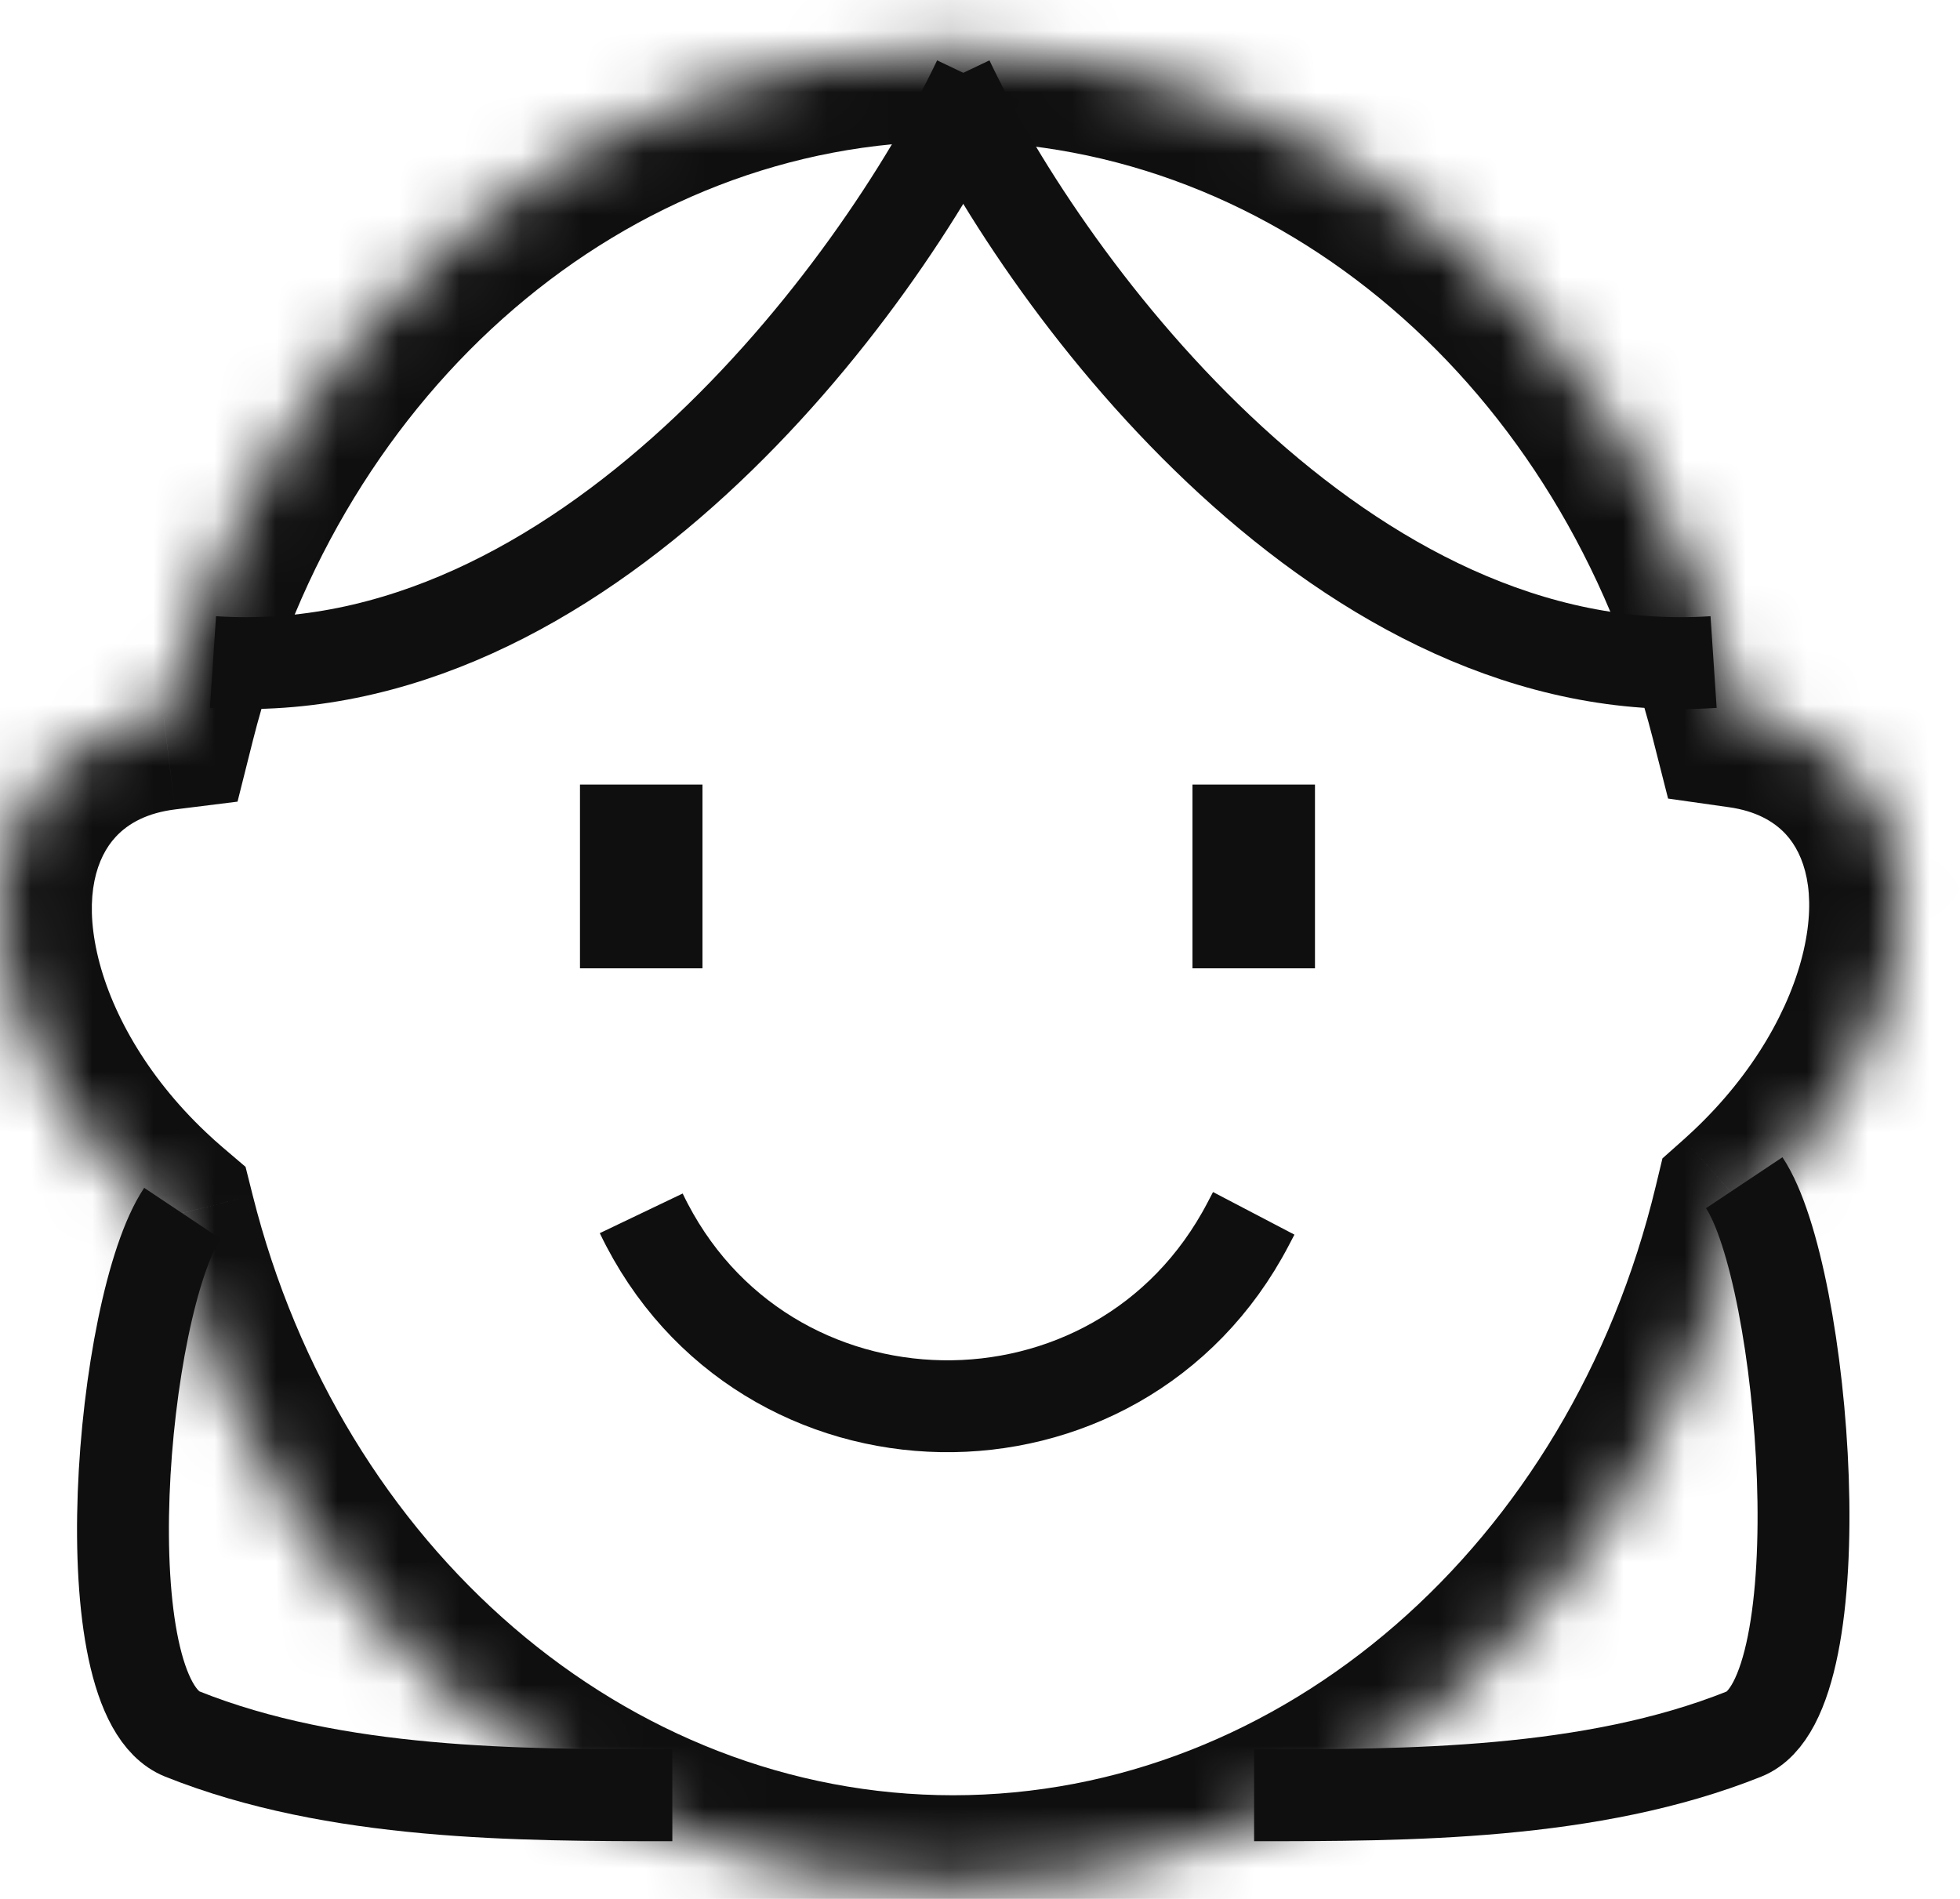
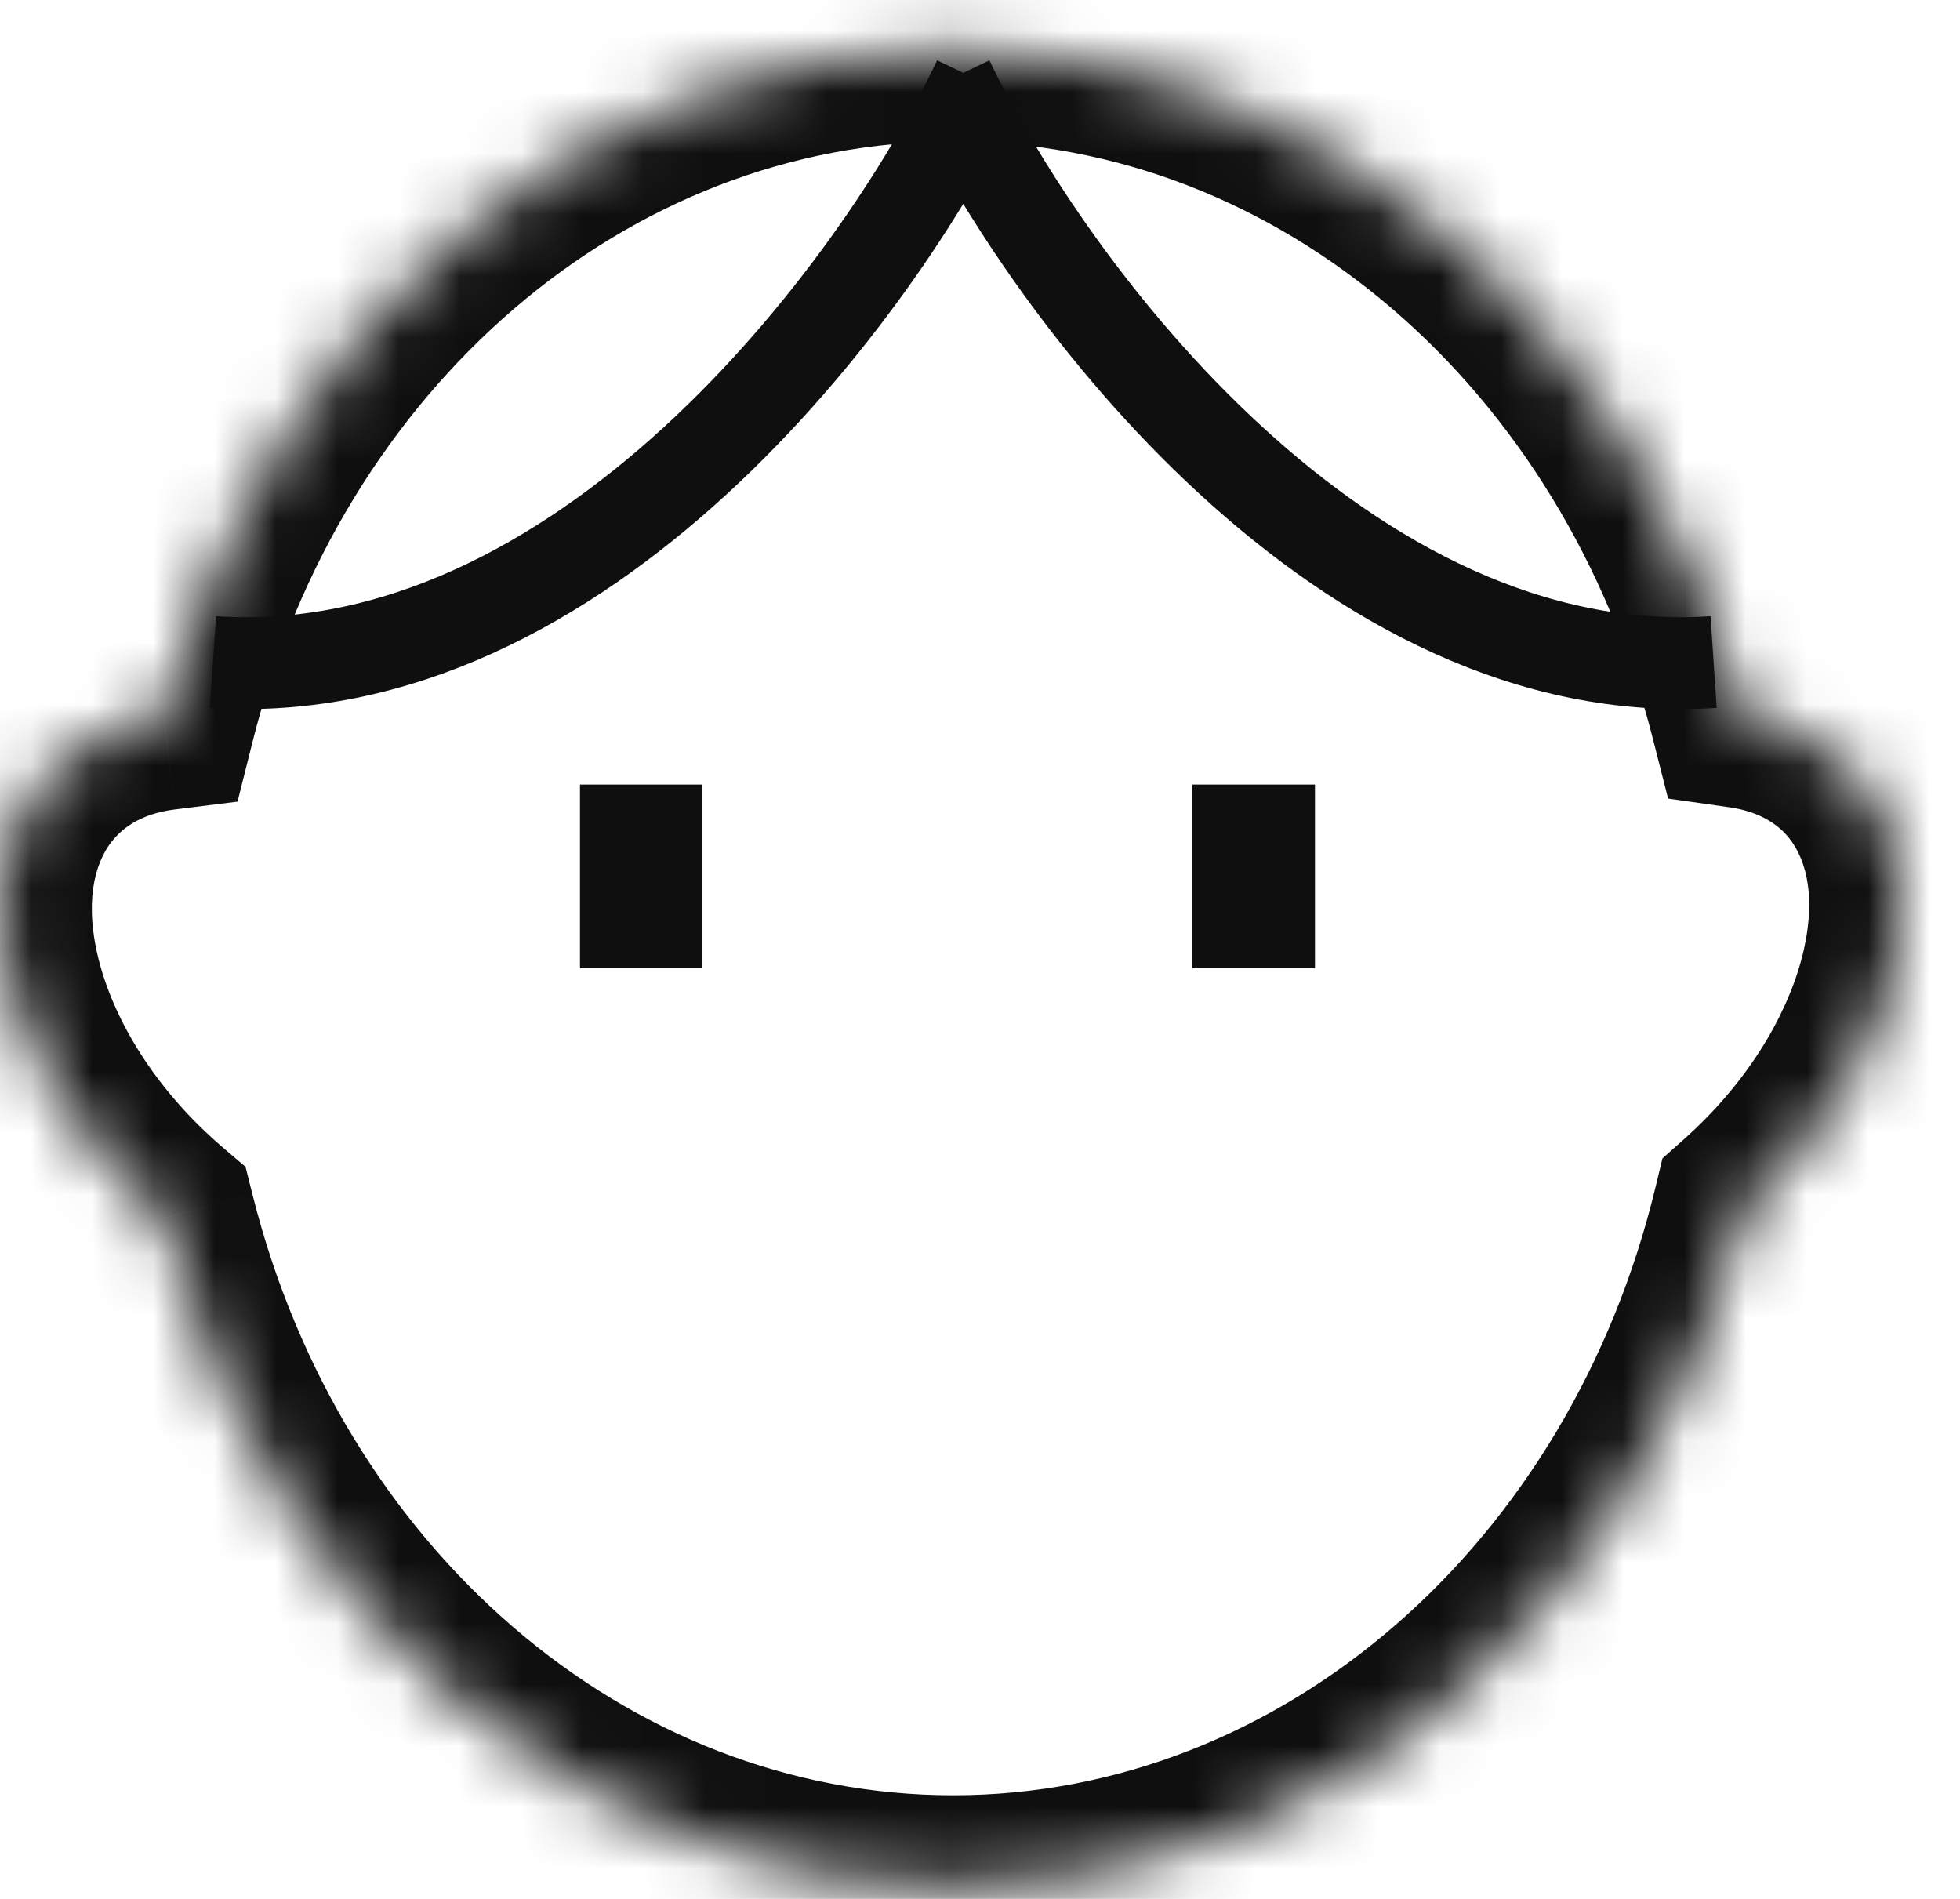
<svg xmlns="http://www.w3.org/2000/svg" width="32" height="31" viewBox="0 0 32 31" fill="none">
  <mask id="path-1-inside-1_1869_54724" fill="white">
    <path fill-rule="evenodd" clip-rule="evenodd" d="M15.561 30.808C21.748 30.808 26.954 26.107 28.49 19.719C28.55 19.666 28.609 19.612 28.668 19.556C31.038 17.328 31.749 14.213 30.256 12.6C29.787 12.093 29.157 11.795 28.44 11.693C26.844 5.409 21.682 0.808 15.561 0.808C9.43 0.808 4.261 5.425 2.674 11.725C1.931 11.818 1.277 12.118 0.792 12.639C-0.706 14.248 -0.017 17.353 2.332 19.575C2.443 19.681 2.557 19.782 2.671 19.88C4.255 26.185 9.426 30.808 15.561 30.808Z" />
  </mask>
  <path d="M28.49 19.719L27.493 18.599L27.142 18.911L27.032 19.368L28.49 19.719ZM28.668 19.556L29.696 20.649H29.696L28.668 19.556ZM30.256 12.6L29.155 13.618L30.256 12.6ZM28.44 11.693L26.986 12.062L27.234 13.037L28.229 13.178L28.44 11.693ZM2.674 11.725L2.859 13.214L3.878 13.087L4.128 12.092L2.674 11.725ZM0.792 12.639L-0.306 11.617L-0.306 11.617L0.792 12.639ZM2.332 19.575L3.363 18.485L3.363 18.485L2.332 19.575ZM2.671 19.88L4.126 19.515L4.009 19.049L3.644 18.738L2.671 19.88ZM27.032 19.368C25.628 25.207 20.934 29.308 15.561 29.308V32.308C22.562 32.308 28.281 27.006 29.949 20.07L27.032 19.368ZM27.64 18.464C27.591 18.51 27.542 18.555 27.493 18.599L29.488 20.839C29.558 20.777 29.627 20.714 29.696 20.649L27.64 18.464ZM29.155 13.618C29.463 13.951 29.663 14.569 29.448 15.513C29.235 16.446 28.637 17.527 27.64 18.464L29.696 20.649C31.069 19.357 32.011 17.766 32.373 16.181C32.732 14.607 32.542 12.861 31.357 11.581L29.155 13.618ZM28.229 13.178C28.659 13.239 28.955 13.403 29.155 13.618L31.357 11.581C30.619 10.784 29.655 10.351 28.651 10.208L28.229 13.178ZM15.561 2.308C20.877 2.308 25.528 6.321 26.986 12.062L29.894 11.324C28.16 4.497 22.487 -0.692 15.561 -0.692V2.308ZM4.128 12.092C5.578 6.335 10.236 2.308 15.561 2.308V-0.692C8.623 -0.692 2.943 4.515 1.219 11.359L4.128 12.092ZM2.488 10.237C1.454 10.366 0.456 10.799 -0.306 11.617L1.89 13.661C2.098 13.437 2.408 13.27 2.859 13.214L2.488 10.237ZM-0.306 11.617C-1.492 12.89 -1.694 14.63 -1.345 16.202C-0.993 17.785 -0.063 19.374 1.301 20.665L3.363 18.485C2.378 17.554 1.79 16.479 1.584 15.552C1.376 14.614 1.578 13.996 1.89 13.661L-0.306 11.617ZM1.301 20.665C1.431 20.788 1.564 20.907 1.699 21.022L3.644 18.738C3.549 18.657 3.455 18.573 3.363 18.485L1.301 20.665ZM15.561 29.308C10.233 29.308 5.574 25.276 4.126 19.515L1.217 20.246C2.937 27.095 8.62 32.308 15.561 32.308V29.308Z" fill="#0F0F0F" mask="url(#path-1-inside-1_1869_54724)" />
  <rect x="9.469" y="12.808" width="2" height="3" fill="#0F0F0F" />
  <rect x="19.469" y="12.808" width="2" height="3" fill="#0F0F0F" />
-   <path d="M10.469 19.808V19.808C12.439 23.927 18.267 24.028 20.379 19.98L20.469 19.808" stroke="#0F0F0F" stroke-width="1.5" />
  <path d="M15.977 1.308C14.31 4.808 9.477 11.208 3.477 10.808" stroke="#0F0F0F" stroke-width="1.5" />
  <path d="M15.477 1.308C17.143 4.808 21.977 11.208 27.977 10.808" stroke="#0F0F0F" stroke-width="1.5" />
-   <path d="M2.978 19.808C1.977 21.308 1.422 27.686 2.976 28.308C5.477 29.308 8.477 29.308 10.977 29.308" stroke="#0F0F0F" stroke-width="1.5" />
-   <path d="M28.477 19.308C29.477 20.808 30.03 27.686 28.476 28.308C25.976 29.308 22.975 29.308 20.475 29.308" stroke="#0F0F0F" stroke-width="1.5" />
</svg>